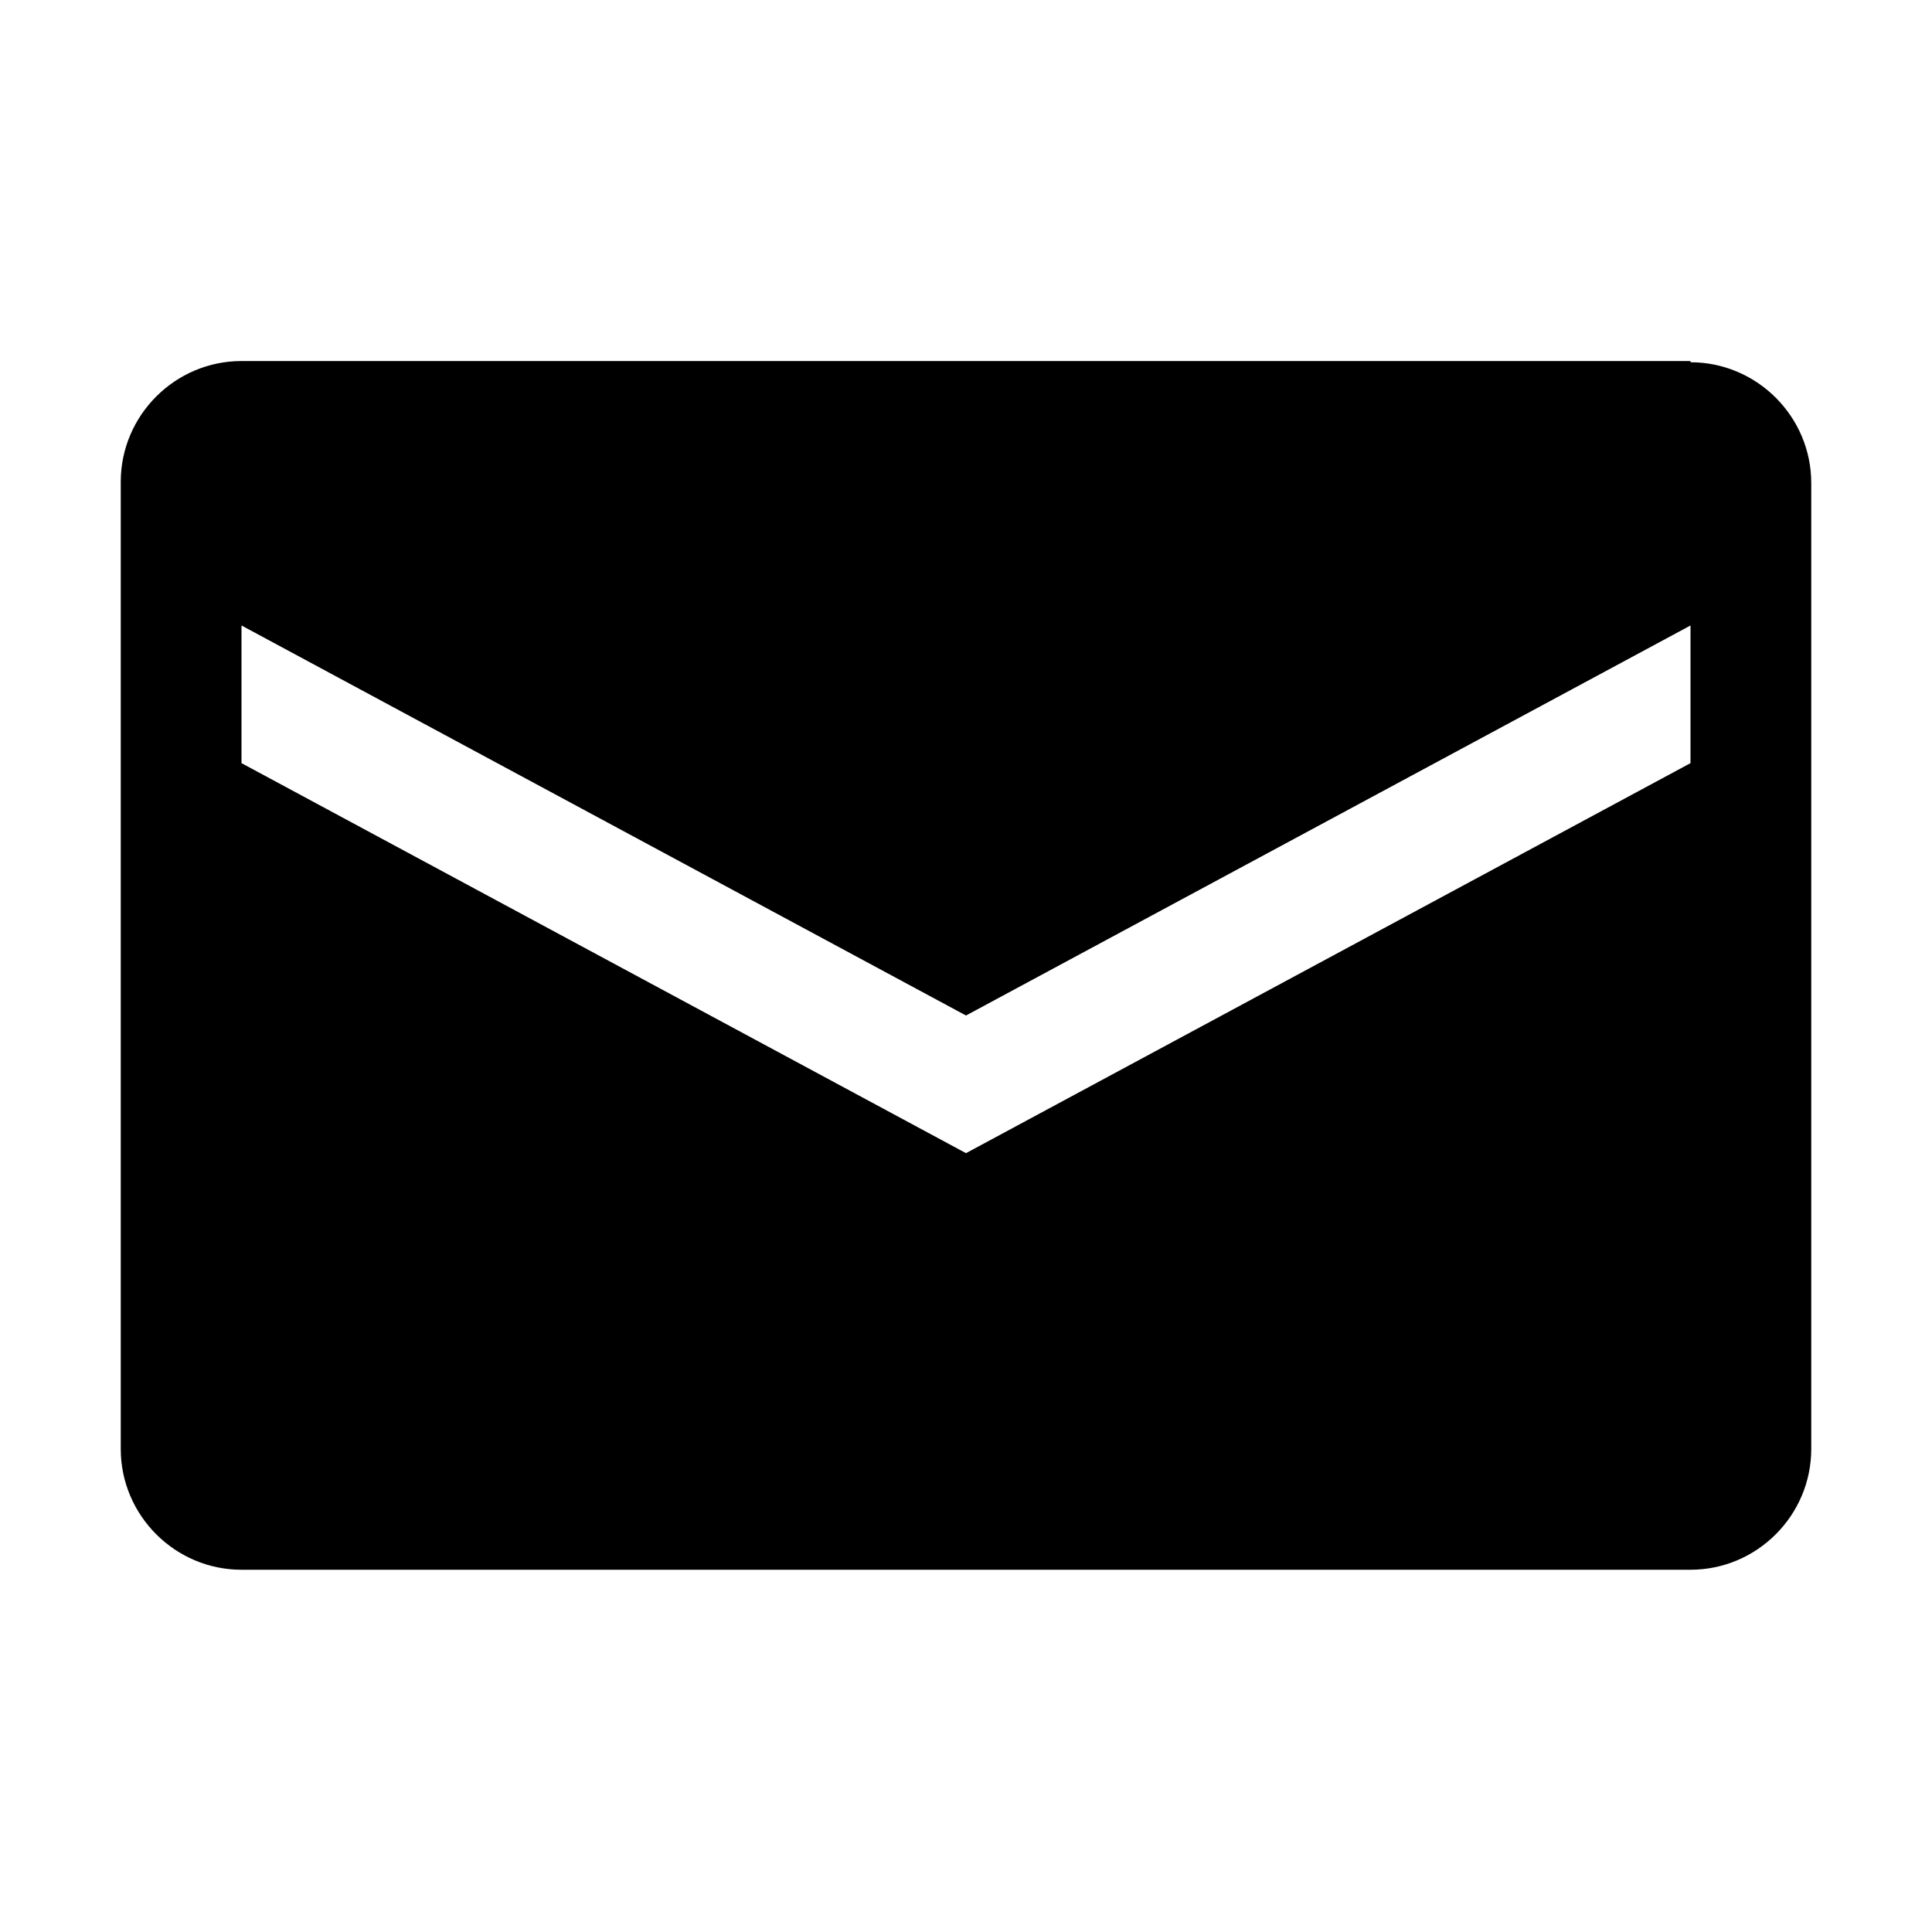
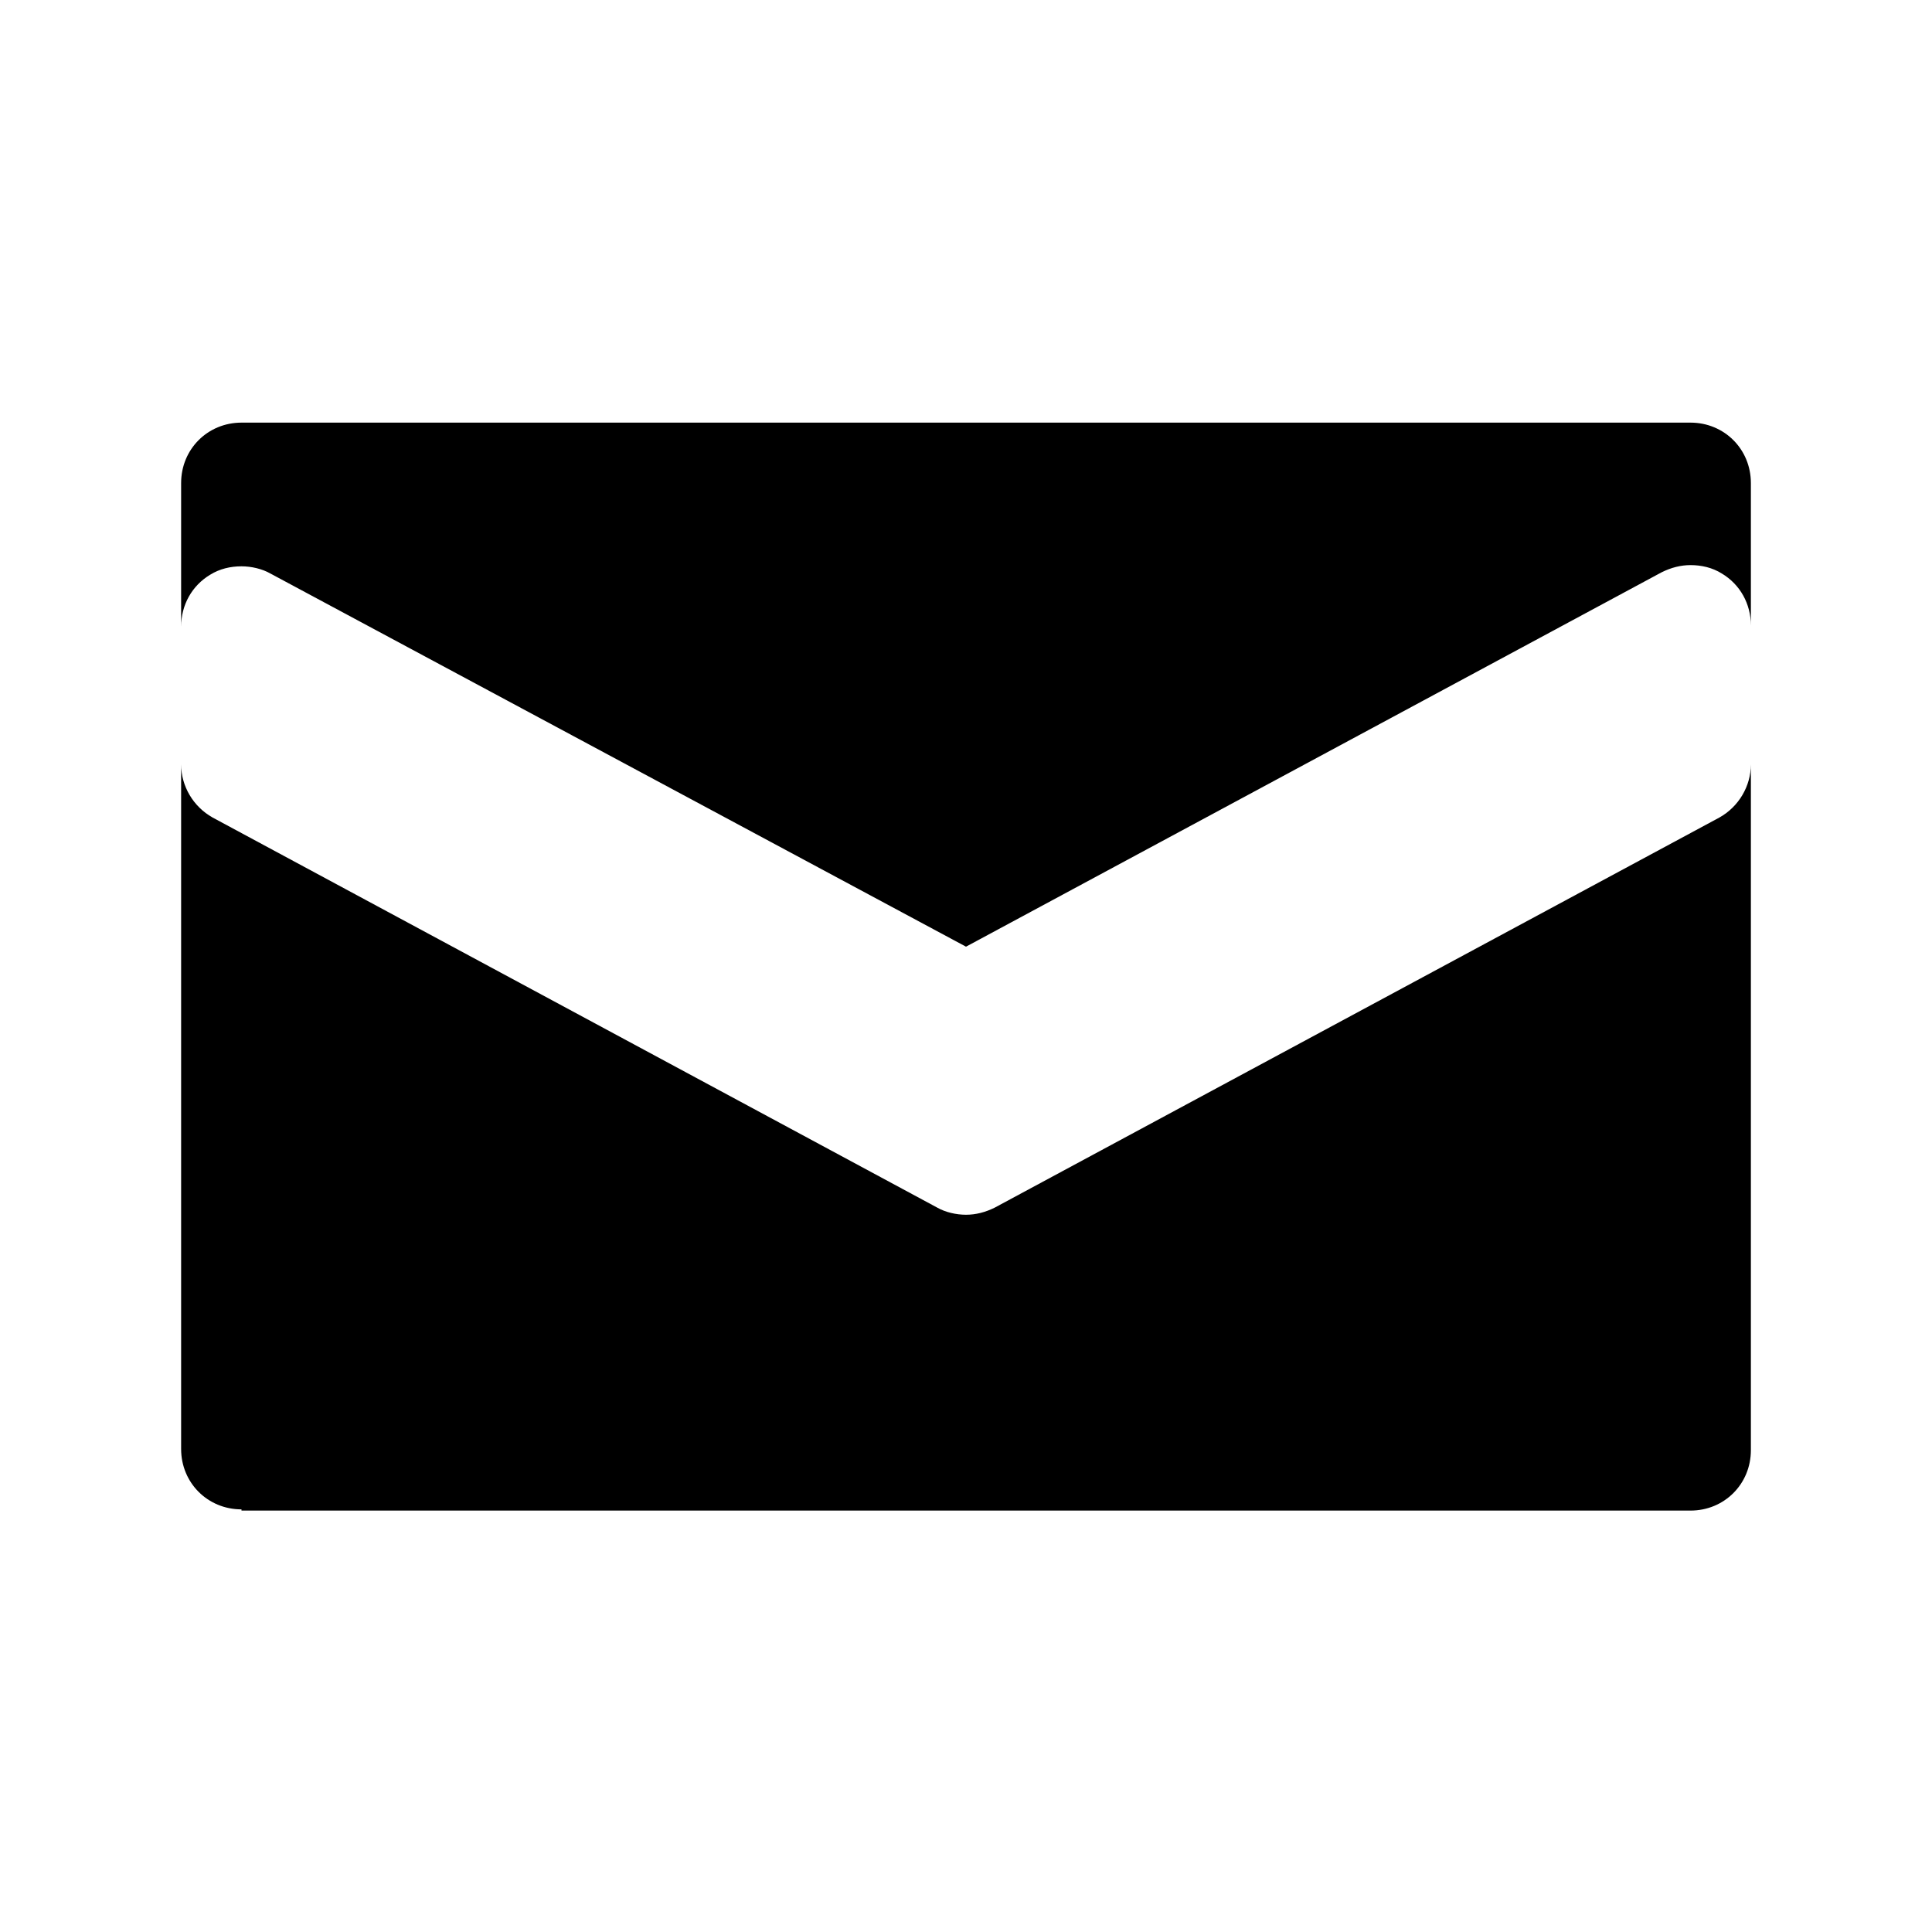
<svg xmlns="http://www.w3.org/2000/svg" id="web_paket_3" viewBox="0 0 16 16">
  <path d="M2,12.5c-.28,0-.5-.22-.5-.5V4c0-.28,.22-.5,.5-.5H14c.28,0,.5,.22,.5,.5v1.18c0-.18-.09-.34-.24-.43-.08-.05-.17-.07-.26-.07-.08,0-.16,.02-.24,.06l-5.76,3.1L2.24,4.75c-.07-.04-.16-.06-.24-.06-.09,0-.18,.02-.26,.07-.15,.09-.24,.25-.24,.43v1.14c0,.18,.1,.35,.26,.44l6,3.23c.07,.04,.16,.06,.24,.06s.16-.02,.24-.06l6-3.23c.16-.09,.26-.26,.26-.44v5.68c0,.28-.22,.5-.5,.5H2Z" />
-   <path d="M14,4v.18h0c-.16,0-.33,.04-.47,.12l-5.53,2.98L2.47,4.31c-.15-.08-.31-.12-.47-.12h0v-.19H14m0,3.46v4.54H2V7.46l5.53,2.97c.15,.08,.31,.12,.47,.12s.33-.04,.47-.12l5.53-2.98m0-4.46H2c-.55,0-1,.45-1,1V12c0,.55,.45,1,1,1H14c.55,0,1-.45,1-1V4c0-.55-.45-1-1-1h0Zm-6,5.42l6-3.23v1.14l-6,3.23L2,6.32v-1.14l6,3.23h0Z" />
</svg>